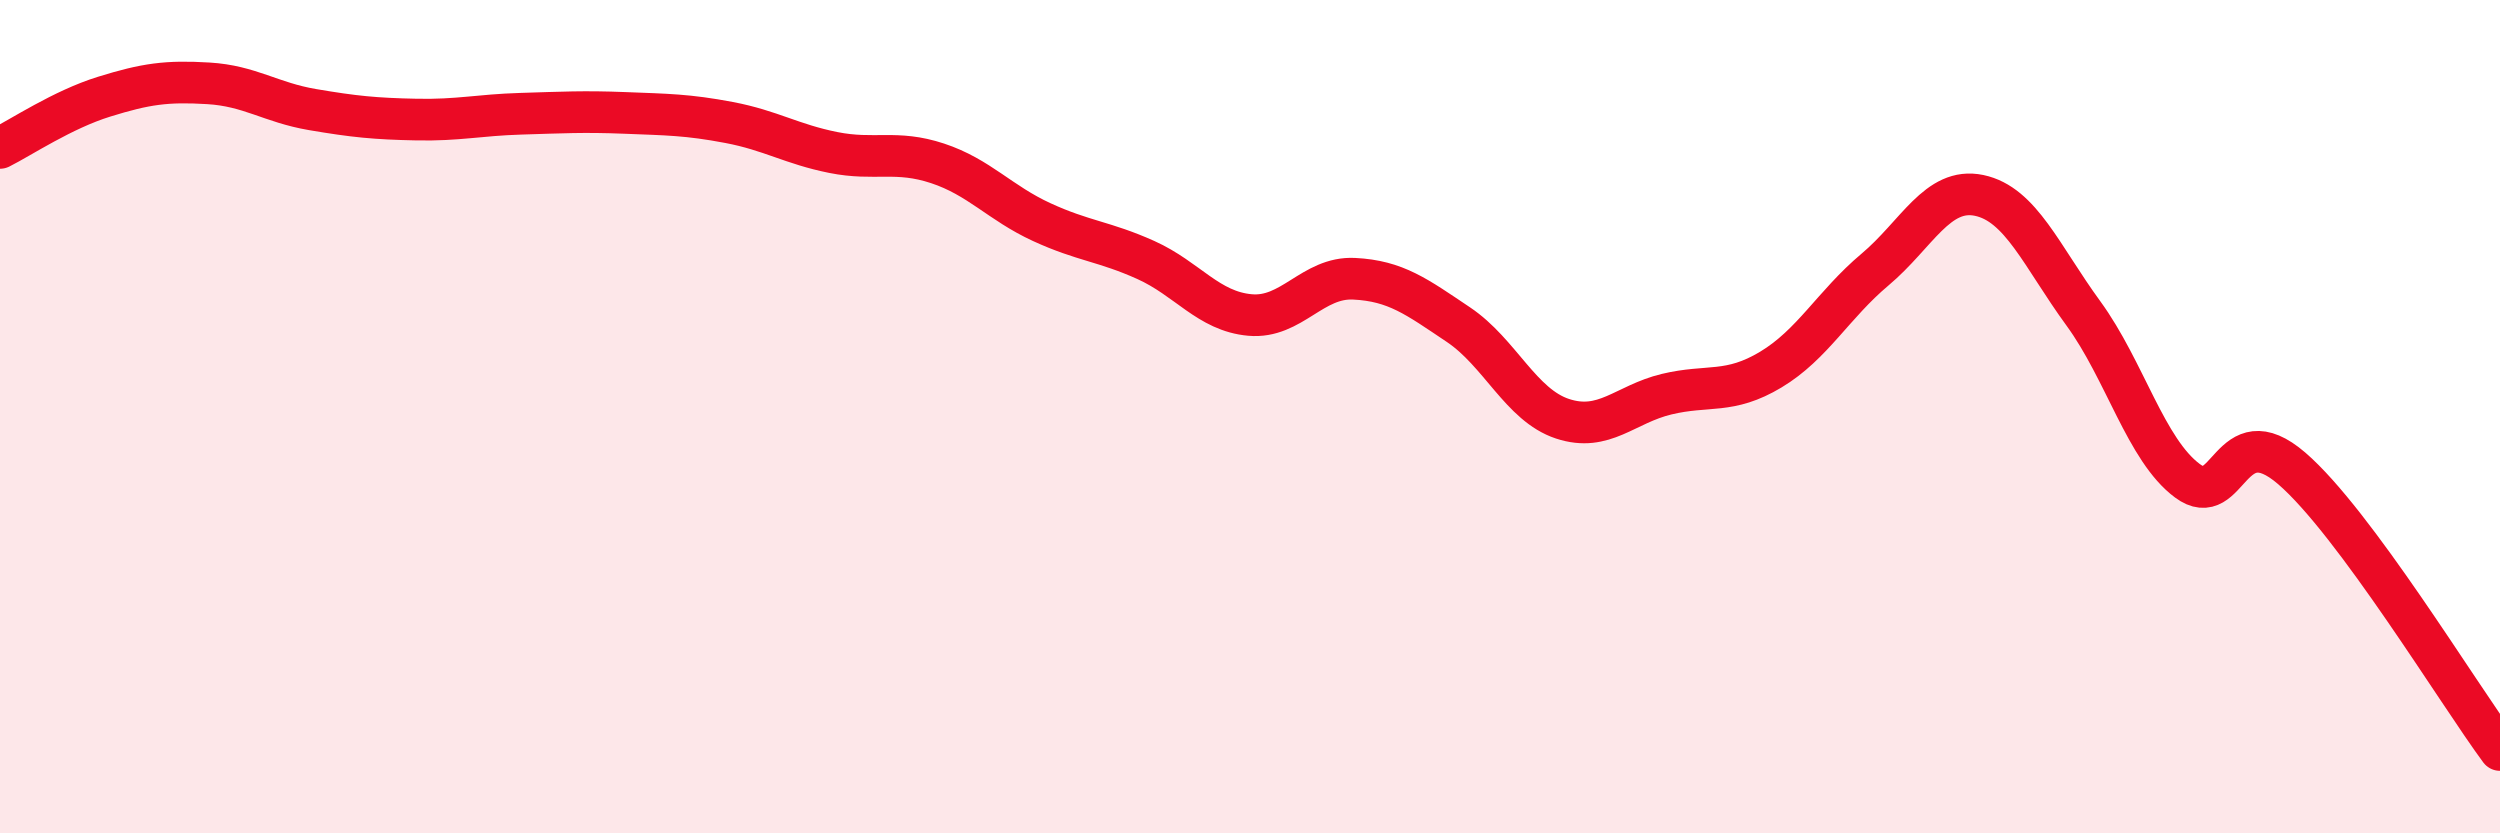
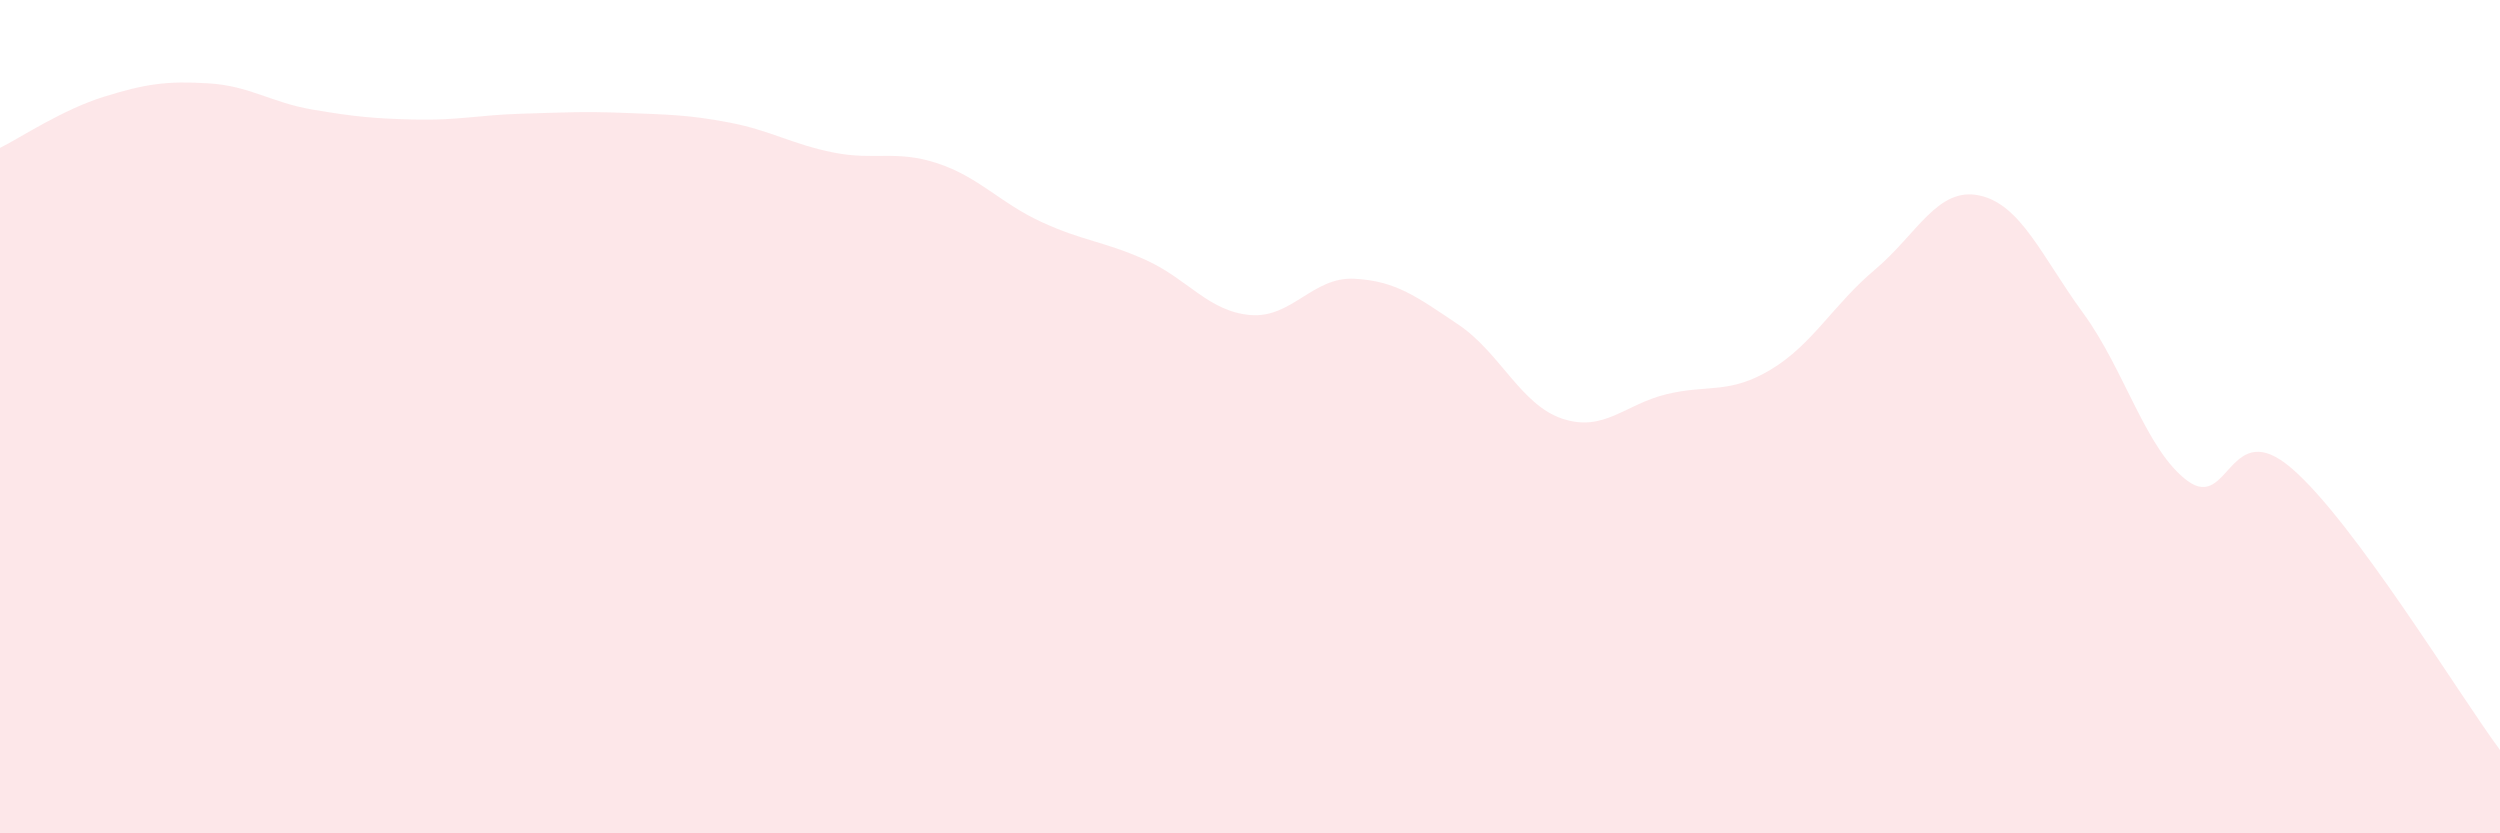
<svg xmlns="http://www.w3.org/2000/svg" width="60" height="20" viewBox="0 0 60 20">
  <path d="M 0,3.55 C 0.5,3.3 1.5,2.63 2.5,2.32 C 3.5,2.01 4,1.94 5,2 C 6,2.06 6.5,2.46 7.5,2.63 C 8.5,2.8 9,2.85 10,2.87 C 11,2.89 11.5,2.76 12.5,2.73 C 13.5,2.7 14,2.67 15,2.71 C 16,2.75 16.5,2.75 17.5,2.94 C 18.5,3.13 19,3.46 20,3.66 C 21,3.86 21.5,3.59 22.5,3.92 C 23.5,4.25 24,4.87 25,5.33 C 26,5.79 26.5,5.79 27.5,6.24 C 28.5,6.69 29,7.47 30,7.56 C 31,7.65 31.5,6.64 32.5,6.69 C 33.5,6.74 34,7.12 35,7.79 C 36,8.46 36.5,9.72 37.5,10.05 C 38.5,10.38 39,9.7 40,9.46 C 41,9.22 41.5,9.47 42.5,8.87 C 43.5,8.27 44,7.31 45,6.47 C 46,5.63 46.5,4.48 47.5,4.69 C 48.5,4.9 49,6.15 50,7.52 C 51,8.89 51.5,10.8 52.5,11.54 C 53.5,12.28 53.5,9.95 55,11.24 C 56.5,12.53 59,16.65 60,18L60 20L0 20Z" fill="#EB0A25" opacity="0.1" stroke-linecap="round" stroke-linejoin="round" />
-   <path d="M 0,3.55 C 0.5,3.3 1.5,2.63 2.5,2.32 C 3.5,2.01 4,1.94 5,2 C 6,2.06 6.5,2.46 7.5,2.63 C 8.5,2.8 9,2.85 10,2.87 C 11,2.89 11.5,2.76 12.5,2.73 C 13.5,2.7 14,2.67 15,2.71 C 16,2.75 16.5,2.75 17.5,2.94 C 18.5,3.13 19,3.46 20,3.66 C 21,3.86 21.5,3.59 22.5,3.92 C 23.5,4.25 24,4.87 25,5.33 C 26,5.79 26.5,5.79 27.5,6.24 C 28.5,6.69 29,7.47 30,7.56 C 31,7.65 31.5,6.64 32.5,6.69 C 33.5,6.74 34,7.12 35,7.79 C 36,8.46 36.5,9.72 37.5,10.05 C 38.5,10.38 39,9.7 40,9.46 C 41,9.22 41.5,9.47 42.5,8.87 C 43.5,8.27 44,7.31 45,6.47 C 46,5.63 46.5,4.48 47.5,4.69 C 48.5,4.9 49,6.15 50,7.52 C 51,8.89 51.5,10.8 52.5,11.54 C 53.5,12.28 53.5,9.95 55,11.24 C 56.5,12.53 59,16.65 60,18" stroke="#EB0A25" stroke-width="1" fill="none" stroke-linecap="round" stroke-linejoin="round" />
</svg>